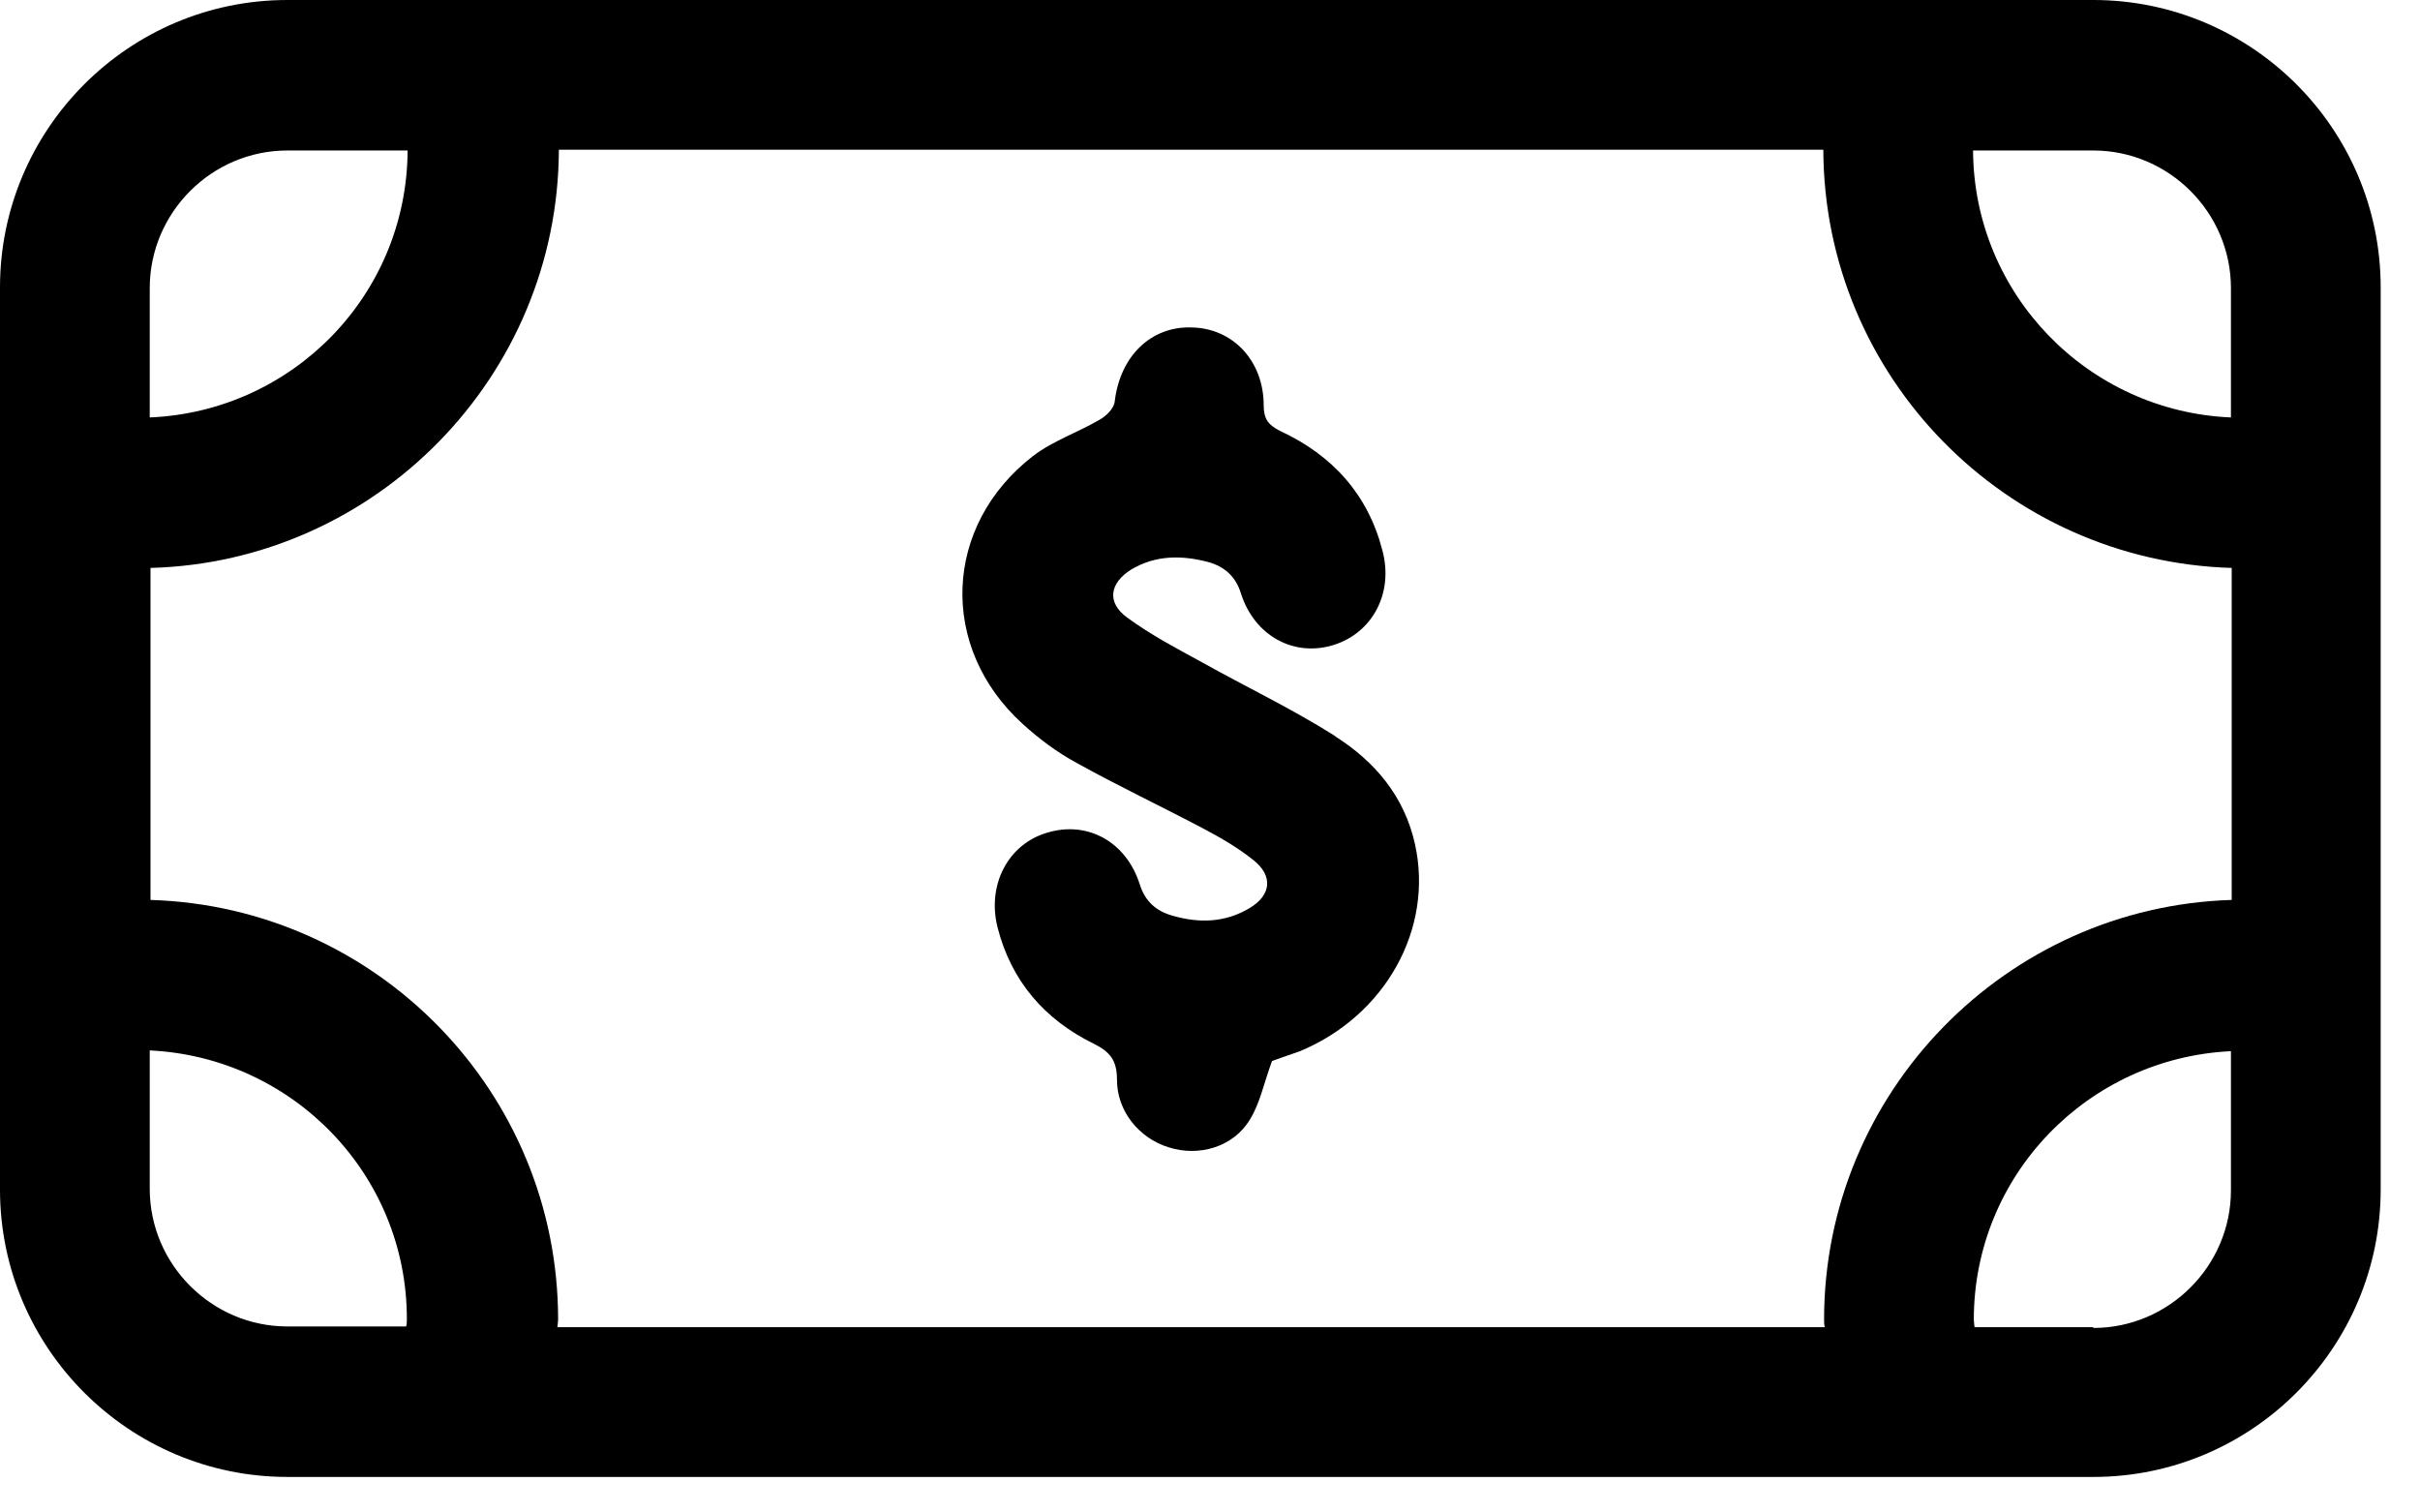
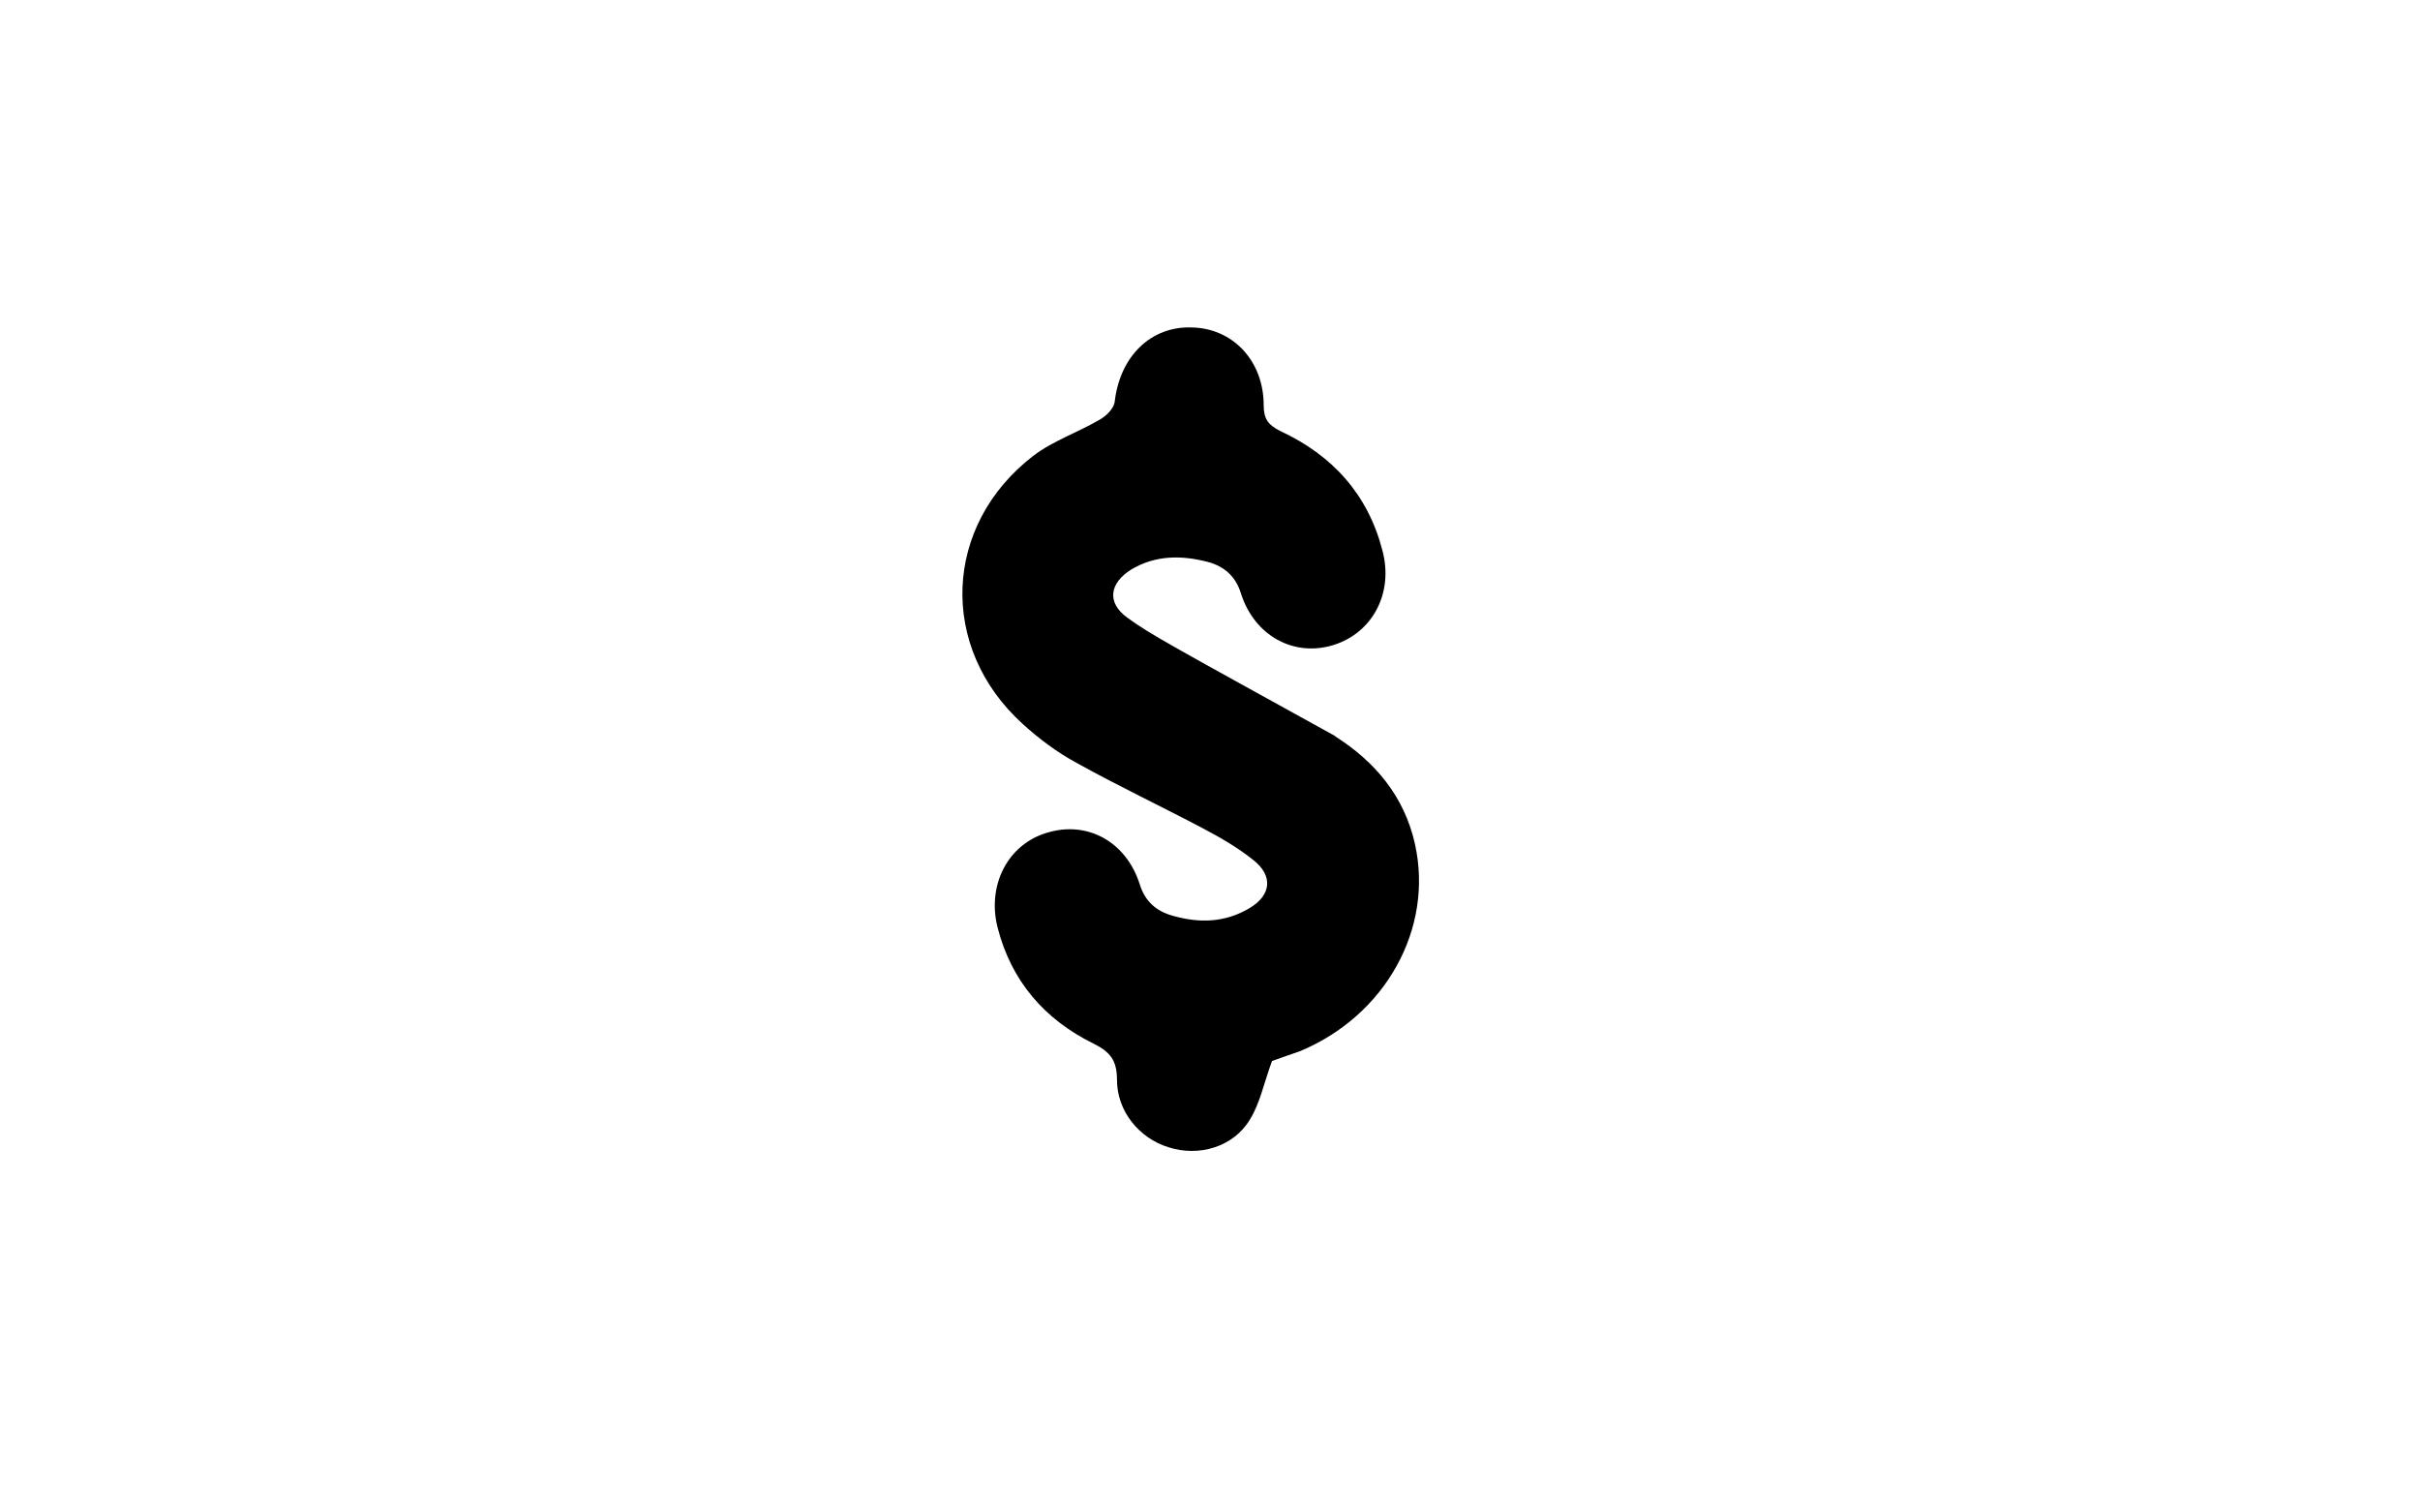
<svg xmlns="http://www.w3.org/2000/svg" width="32" height="20" viewBox="0 0 32 20" fill="none">
-   <path d="M27.68 0H3.8C1.7 0 0 1.71 0 3.8V15.73C0 17.83 1.71 19.53 3.8 19.53H27.68C29.78 19.53 31.48 17.82 31.48 15.73V3.8C31.48 1.7 29.77 0 27.68 0ZM24.13 17.55H7.37C7.37 17.55 7.38 17.48 7.38 17.45C7.38 14.44 4.98 11.99 1.99 11.9V7.51C4.97 7.43 7.38 4.98 7.39 1.98H24.11C24.12 4.98 26.52 7.42 29.51 7.51V11.9C26.53 11.99 24.12 14.44 24.12 17.45C24.12 17.48 24.12 17.52 24.13 17.55ZM29.5 3.81V5.52C27.61 5.44 26.1 3.89 26.09 1.99H27.68C28.68 1.99 29.5 2.81 29.5 3.81ZM3.8 1.99H5.39C5.38 3.9 3.87 5.44 1.98 5.52V3.81C1.98 2.81 2.8 1.99 3.8 1.99ZM1.98 15.73V13.89C3.87 13.98 5.38 15.53 5.38 17.44C5.38 17.47 5.38 17.51 5.37 17.54H3.8C2.8 17.54 1.98 16.72 1.98 15.72V15.73ZM27.68 17.55H26.11C26.11 17.55 26.1 17.48 26.1 17.45C26.1 15.54 27.61 13.99 29.5 13.9V15.74C29.5 16.74 28.68 17.56 27.68 17.56V17.55Z" fill="black" />
-   <path d="M17.65 9.73C17.08 9.37 16.47 9.08 15.88 8.75C15.55 8.57 15.21 8.39 14.91 8.17C14.63 7.97 14.67 7.71 14.96 7.53C15.28 7.34 15.62 7.34 15.97 7.43C16.19 7.49 16.34 7.62 16.41 7.85C16.59 8.41 17.11 8.69 17.63 8.53C18.15 8.37 18.43 7.84 18.28 7.28C18.09 6.54 17.62 6.02 16.93 5.7C16.77 5.62 16.71 5.54 16.71 5.36C16.71 4.77 16.3 4.34 15.76 4.33C15.22 4.31 14.81 4.71 14.74 5.31C14.73 5.4 14.63 5.5 14.54 5.55C14.25 5.72 13.92 5.83 13.66 6.03C12.47 6.95 12.41 8.56 13.52 9.57C13.74 9.77 13.98 9.95 14.24 10.09C14.78 10.39 15.35 10.66 15.9 10.95C16.13 11.07 16.37 11.21 16.57 11.37C16.84 11.58 16.81 11.84 16.52 12.01C16.2 12.2 15.86 12.21 15.51 12.11C15.29 12.05 15.14 11.92 15.07 11.69C14.89 11.13 14.38 10.85 13.85 11.01C13.33 11.16 13.05 11.7 13.19 12.26C13.37 12.97 13.81 13.48 14.46 13.8C14.68 13.91 14.77 14.02 14.77 14.28C14.77 14.69 15.06 15.05 15.45 15.17C15.85 15.3 16.31 15.17 16.53 14.8C16.66 14.59 16.71 14.33 16.82 14.03C16.9 14 17.05 13.95 17.19 13.9C18.32 13.43 18.96 12.28 18.71 11.16C18.57 10.53 18.18 10.07 17.66 9.74L17.65 9.73Z" fill="black" />
+   <path d="M17.65 9.73C15.55 8.57 15.21 8.39 14.91 8.17C14.63 7.97 14.67 7.71 14.96 7.53C15.28 7.34 15.62 7.34 15.97 7.43C16.19 7.49 16.34 7.62 16.41 7.85C16.59 8.41 17.11 8.69 17.63 8.53C18.15 8.37 18.43 7.84 18.28 7.28C18.09 6.54 17.62 6.02 16.93 5.7C16.77 5.62 16.71 5.54 16.71 5.36C16.71 4.77 16.3 4.34 15.76 4.33C15.22 4.31 14.81 4.71 14.74 5.31C14.73 5.4 14.63 5.5 14.54 5.55C14.25 5.72 13.92 5.83 13.66 6.03C12.47 6.95 12.41 8.56 13.52 9.57C13.74 9.77 13.98 9.95 14.24 10.09C14.78 10.39 15.35 10.66 15.9 10.95C16.13 11.07 16.37 11.21 16.57 11.37C16.84 11.58 16.81 11.84 16.52 12.01C16.2 12.2 15.86 12.21 15.51 12.11C15.29 12.05 15.14 11.92 15.07 11.69C14.89 11.13 14.38 10.85 13.85 11.01C13.33 11.16 13.05 11.7 13.19 12.26C13.37 12.97 13.81 13.48 14.46 13.8C14.68 13.91 14.77 14.02 14.77 14.28C14.77 14.69 15.06 15.05 15.45 15.17C15.85 15.3 16.31 15.17 16.53 14.8C16.66 14.59 16.71 14.33 16.82 14.03C16.9 14 17.05 13.95 17.19 13.9C18.32 13.43 18.96 12.28 18.71 11.16C18.57 10.53 18.18 10.07 17.66 9.74L17.65 9.73Z" fill="black" />
</svg>